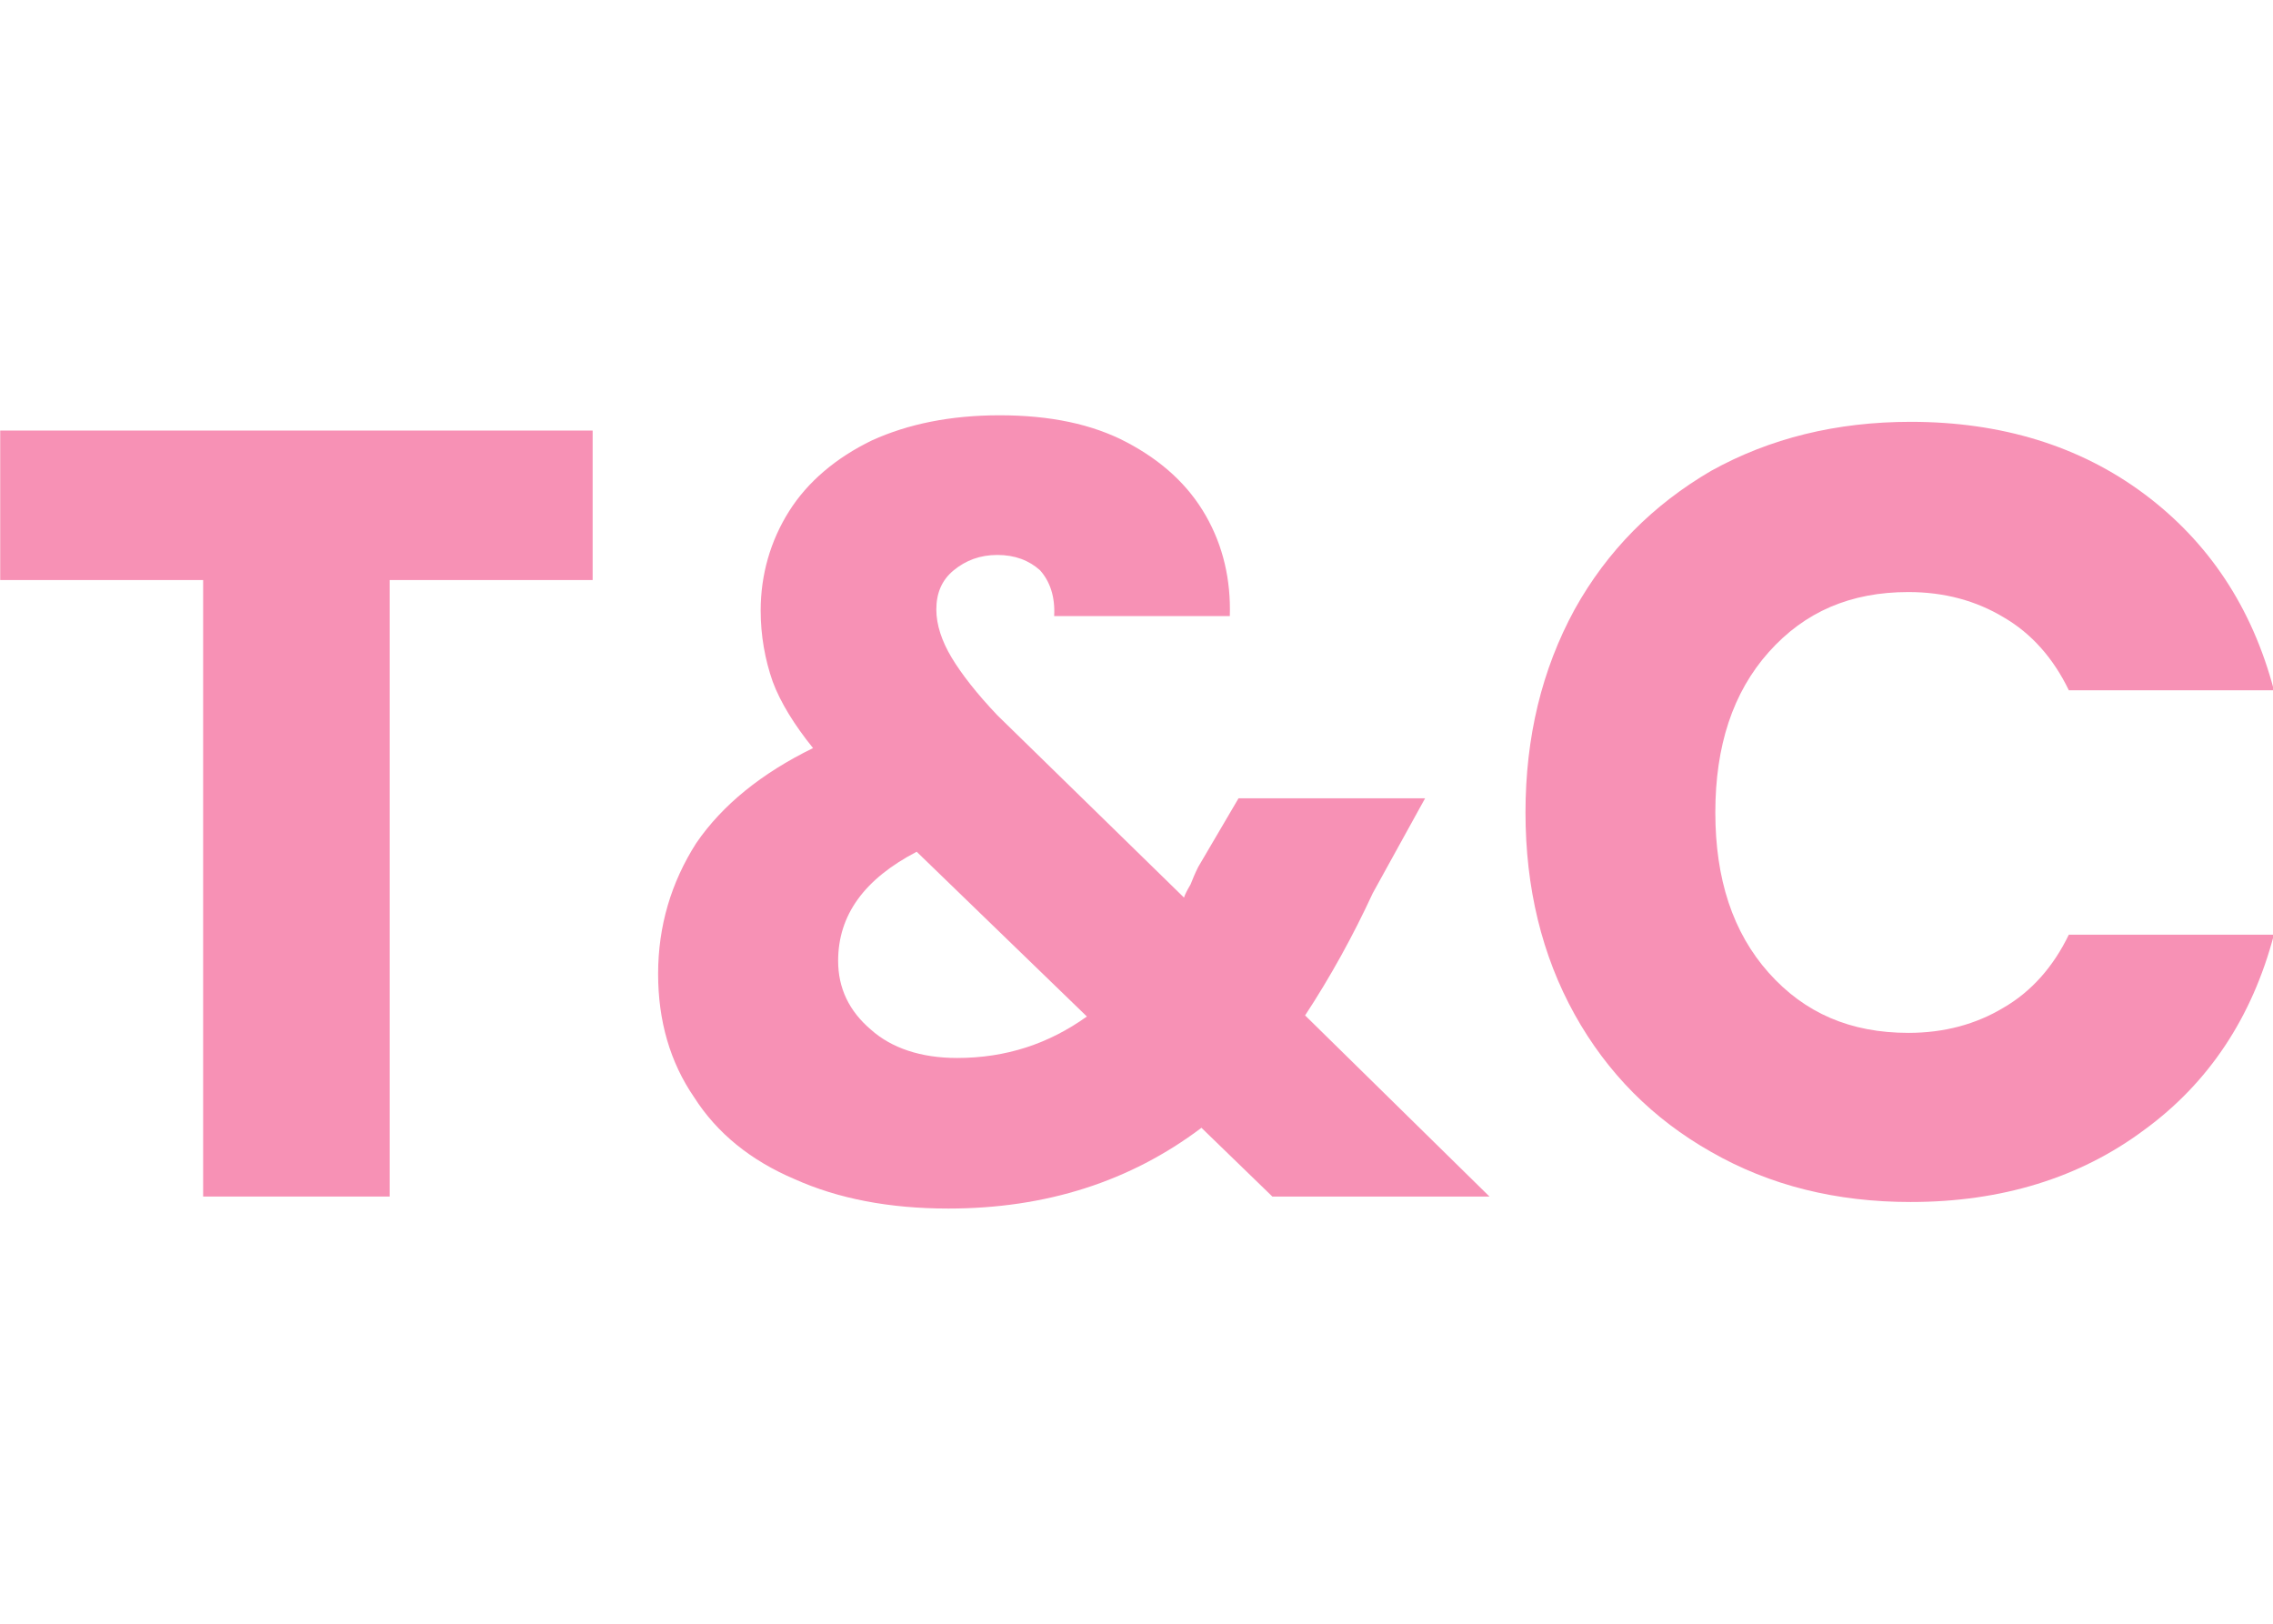
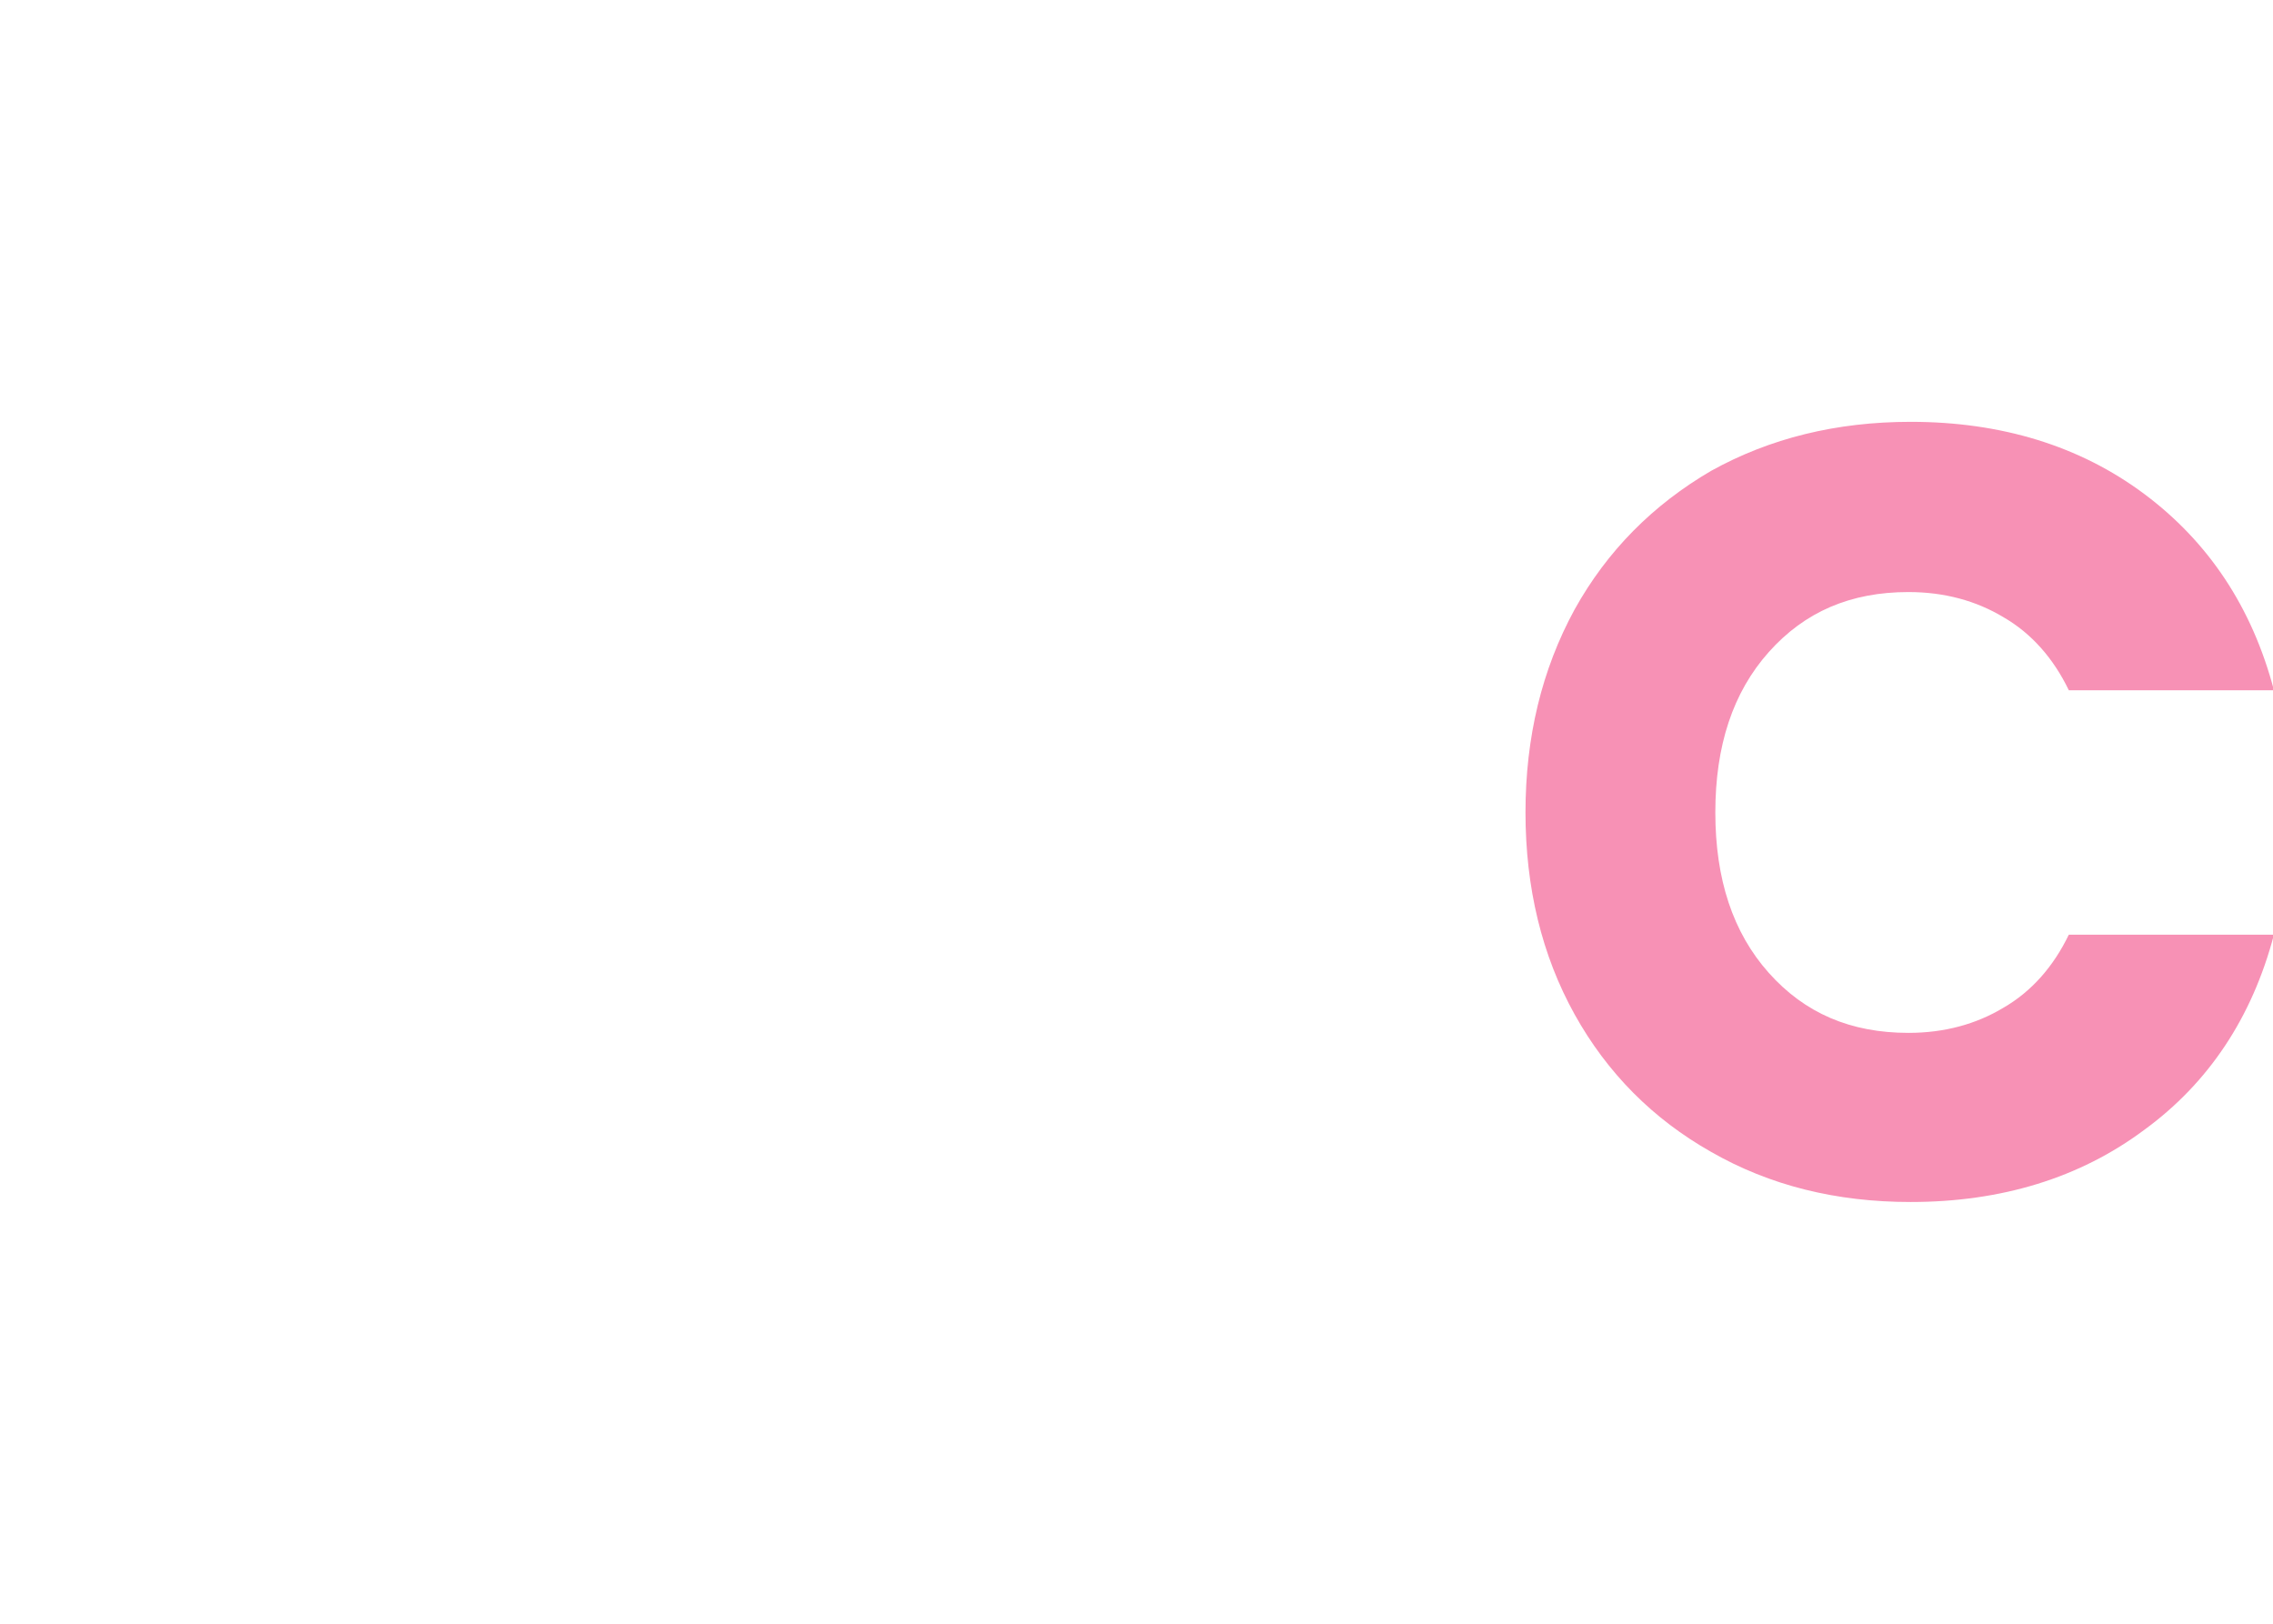
<svg xmlns="http://www.w3.org/2000/svg" width="100%" height="100%" viewBox="0 0 70 50" version="1.1" xml:space="preserve" style="fill-rule:evenodd;clip-rule:evenodd;stroke-linejoin:round;stroke-miterlimit:2;">
  <g transform="matrix(0.672,0,0,0.672,-18.716,20.12)">
    <g transform="matrix(50,0,0,50,26.661,24.889)">
-       <path d="M0.567,-0.702L0.567,-0.565L0.381,-0.565L0.381,-0L0.21,-0L0.21,-0.565L0.024,-0.565L0.024,-0.702L0.567,-0.702Z" style="fill:rgb(247,145,181);fill-rule:nonzero;" />
-     </g>
+       </g>
    <g transform="matrix(50,0,0,50,56.211,24.889)">
-       <path d="M0.599,-0L0.534,-0.063C0.469,-0.014 0.392,0.011 0.302,0.011C0.248,0.011 0.201,0.002 0.161,-0.016C0.121,-0.033 0.09,-0.058 0.069,-0.091C0.047,-0.123 0.036,-0.161 0.036,-0.204C0.036,-0.248 0.048,-0.288 0.071,-0.324C0.095,-0.359 0.131,-0.388 0.178,-0.411C0.161,-0.432 0.148,-0.453 0.141,-0.472C0.134,-0.492 0.13,-0.514 0.13,-0.537C0.13,-0.57 0.139,-0.601 0.156,-0.628C0.173,-0.655 0.199,-0.677 0.232,-0.693C0.265,-0.708 0.304,-0.716 0.349,-0.716C0.395,-0.716 0.434,-0.708 0.466,-0.691C0.498,-0.674 0.522,-0.652 0.538,-0.624C0.554,-0.596 0.561,-0.565 0.56,-0.532L0.399,-0.532C0.4,-0.55 0.395,-0.564 0.386,-0.574C0.376,-0.583 0.363,-0.588 0.347,-0.588C0.331,-0.588 0.318,-0.583 0.307,-0.574C0.296,-0.565 0.291,-0.553 0.291,-0.538C0.291,-0.524 0.296,-0.509 0.305,-0.494C0.314,-0.479 0.328,-0.461 0.347,-0.441L0.518,-0.274C0.519,-0.277 0.521,-0.281 0.524,-0.286C0.526,-0.291 0.528,-0.296 0.531,-0.302L0.568,-0.365L0.739,-0.365L0.691,-0.278C0.673,-0.239 0.652,-0.201 0.629,-0.166L0.798,-0L0.599,-0ZM0.31,-0.127C0.355,-0.127 0.394,-0.14 0.429,-0.165L0.273,-0.316C0.225,-0.291 0.201,-0.258 0.201,-0.216C0.201,-0.191 0.211,-0.17 0.231,-0.153C0.25,-0.136 0.277,-0.127 0.31,-0.127Z" style="fill:rgb(247,145,181);fill-rule:nonzero;" />
-     </g>
+       </g>
    <g transform="matrix(50,0,0,50,96.111,24.889)">
      <path d="M0.033,-0.352C0.033,-0.421 0.048,-0.483 0.078,-0.538C0.108,-0.592 0.15,-0.634 0.203,-0.665C0.257,-0.695 0.318,-0.71 0.386,-0.71C0.469,-0.71 0.541,-0.688 0.6,-0.644C0.659,-0.6 0.699,-0.54 0.719,-0.464L0.531,-0.464C0.517,-0.493 0.497,-0.516 0.471,-0.531C0.446,-0.546 0.417,-0.554 0.384,-0.554C0.331,-0.554 0.289,-0.536 0.256,-0.499C0.223,-0.462 0.207,-0.413 0.207,-0.352C0.207,-0.291 0.223,-0.242 0.256,-0.205C0.289,-0.168 0.331,-0.15 0.384,-0.15C0.417,-0.15 0.446,-0.158 0.471,-0.173C0.497,-0.188 0.517,-0.211 0.531,-0.24L0.719,-0.24C0.699,-0.164 0.659,-0.104 0.6,-0.061C0.541,-0.017 0.469,0.005 0.386,0.005C0.318,0.005 0.257,-0.01 0.203,-0.041C0.15,-0.071 0.108,-0.113 0.078,-0.167C0.048,-0.221 0.033,-0.283 0.033,-0.352Z" style="fill:rgb(247,145,181);fill-rule:nonzero;" />
    </g>
  </g>
</svg>